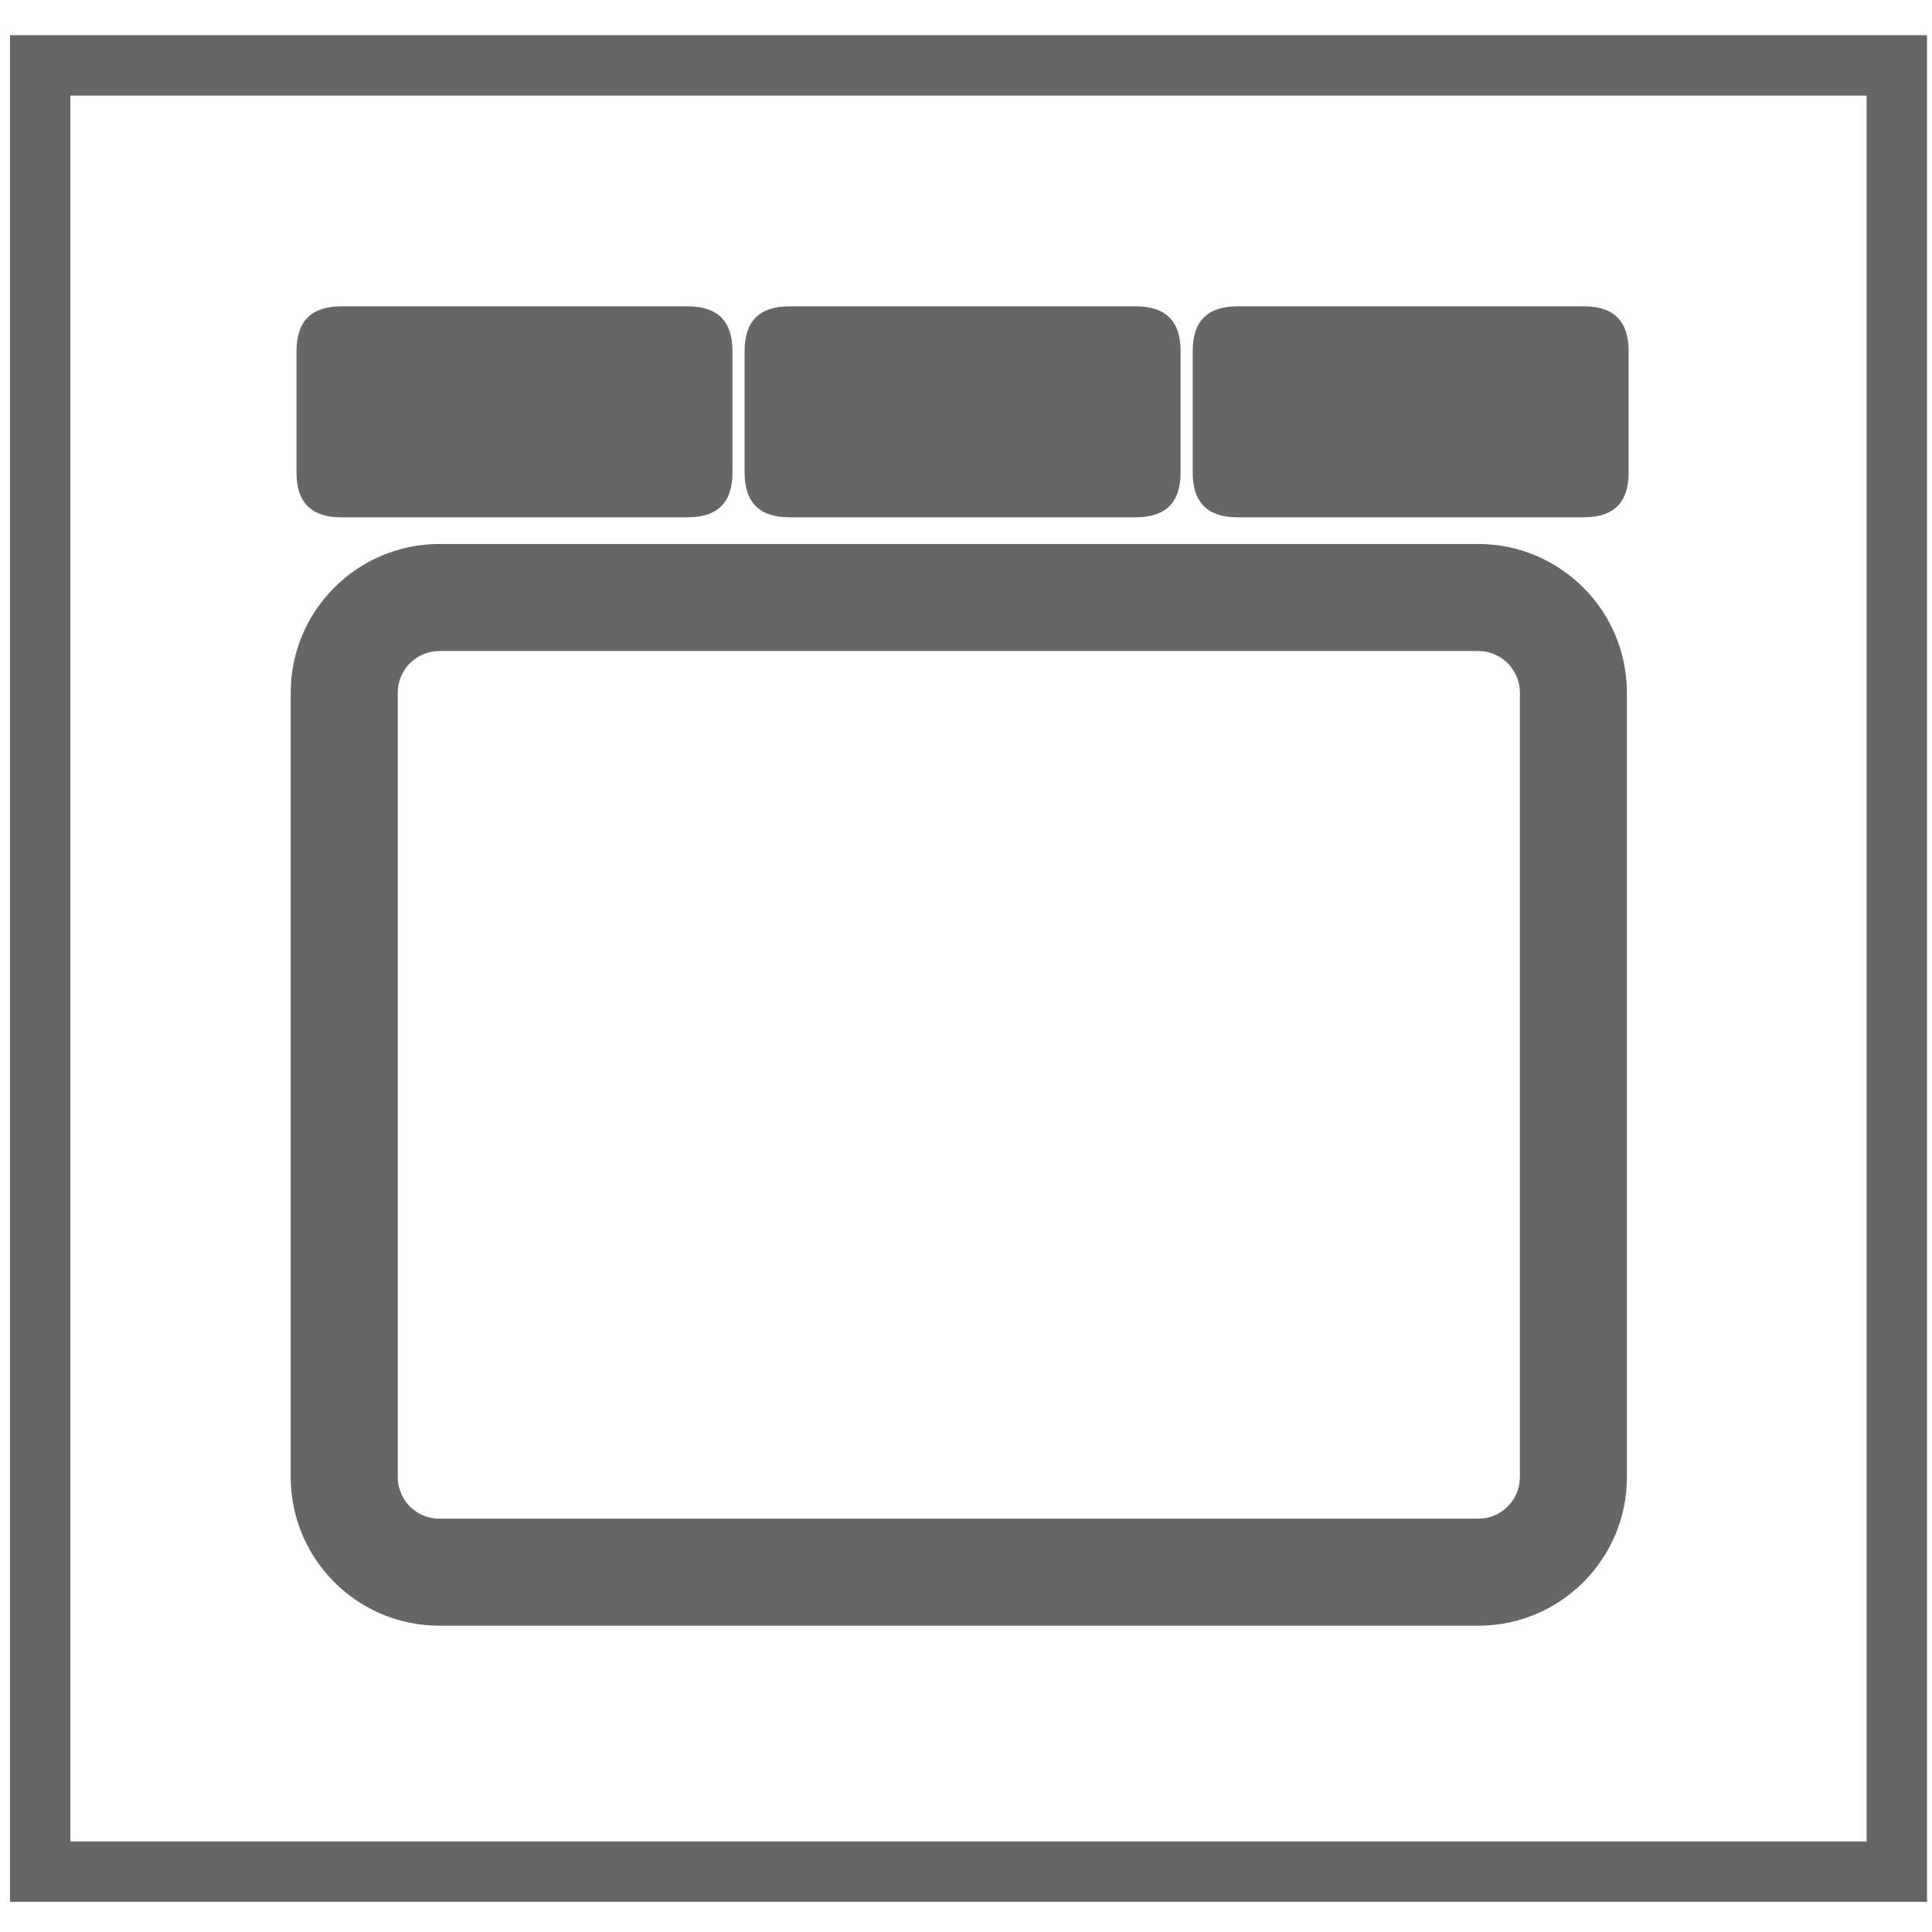
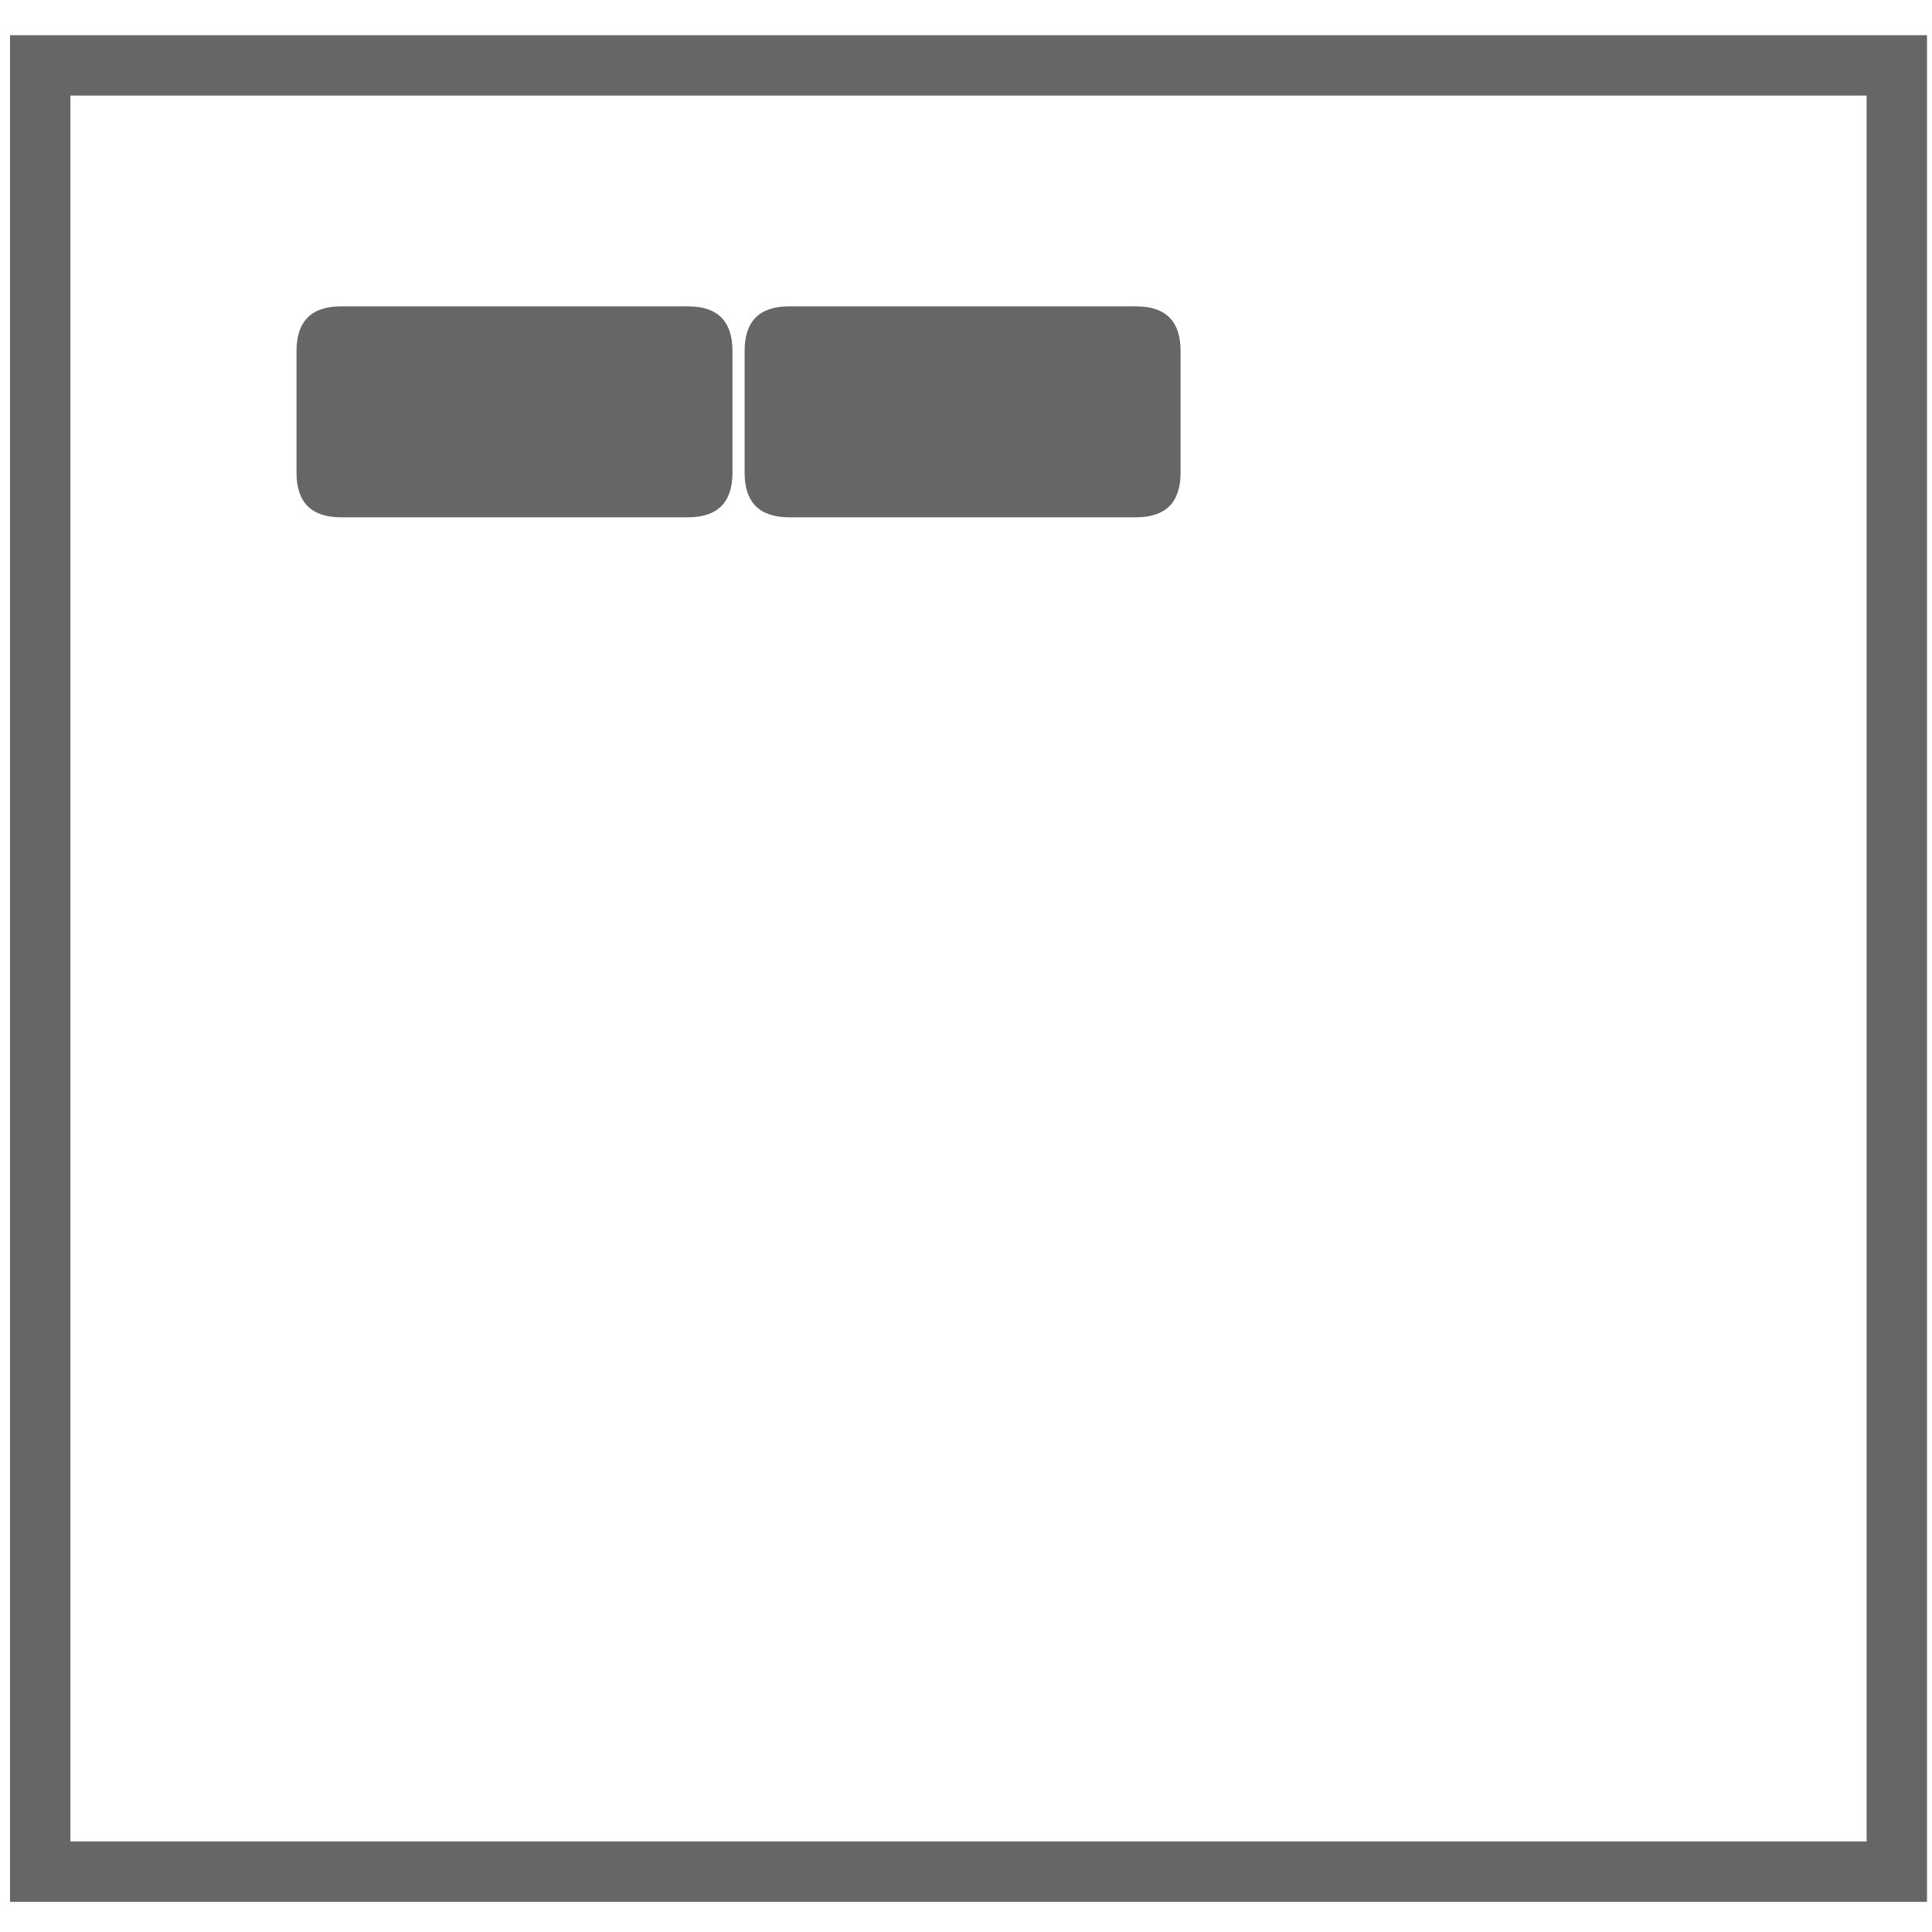
<svg xmlns="http://www.w3.org/2000/svg" version="1.1" id="图层_1" x="0px" y="0px" width="32px" height="32px" viewBox="0 0 32 32" enable-background="new 0 0 32 32" xml:space="preserve">
  <rect x="0.666" y="1.083" fill="none" stroke="#666666" stroke-miterlimit="10" width="30.751" height="29.917" />
  <g>
-     <path fill="#666666" d="M24.486,26.927H7.277c-1.359-0.001-2.461-1.103-2.462-2.461V11.473c0-1.359,1.103-2.461,2.462-2.463h17.209   c1.358,0.002,2.46,1.104,2.461,2.463v12.993C26.946,25.824,25.845,26.926,24.486,26.927L24.486,26.927z M7.277,10.783   c-0.381,0-0.689,0.309-0.689,0.69v12.993c0,0.38,0.308,0.688,0.689,0.688h17.209c0.38,0,0.688-0.309,0.688-0.688V11.473   c0-0.381-0.309-0.69-0.688-0.69H7.277z M7.277,10.783" />
    <path fill="#666666" d="M5.649,5.074h5.744c0.493,0,0.739,0.246,0.739,0.739v2.016c0,0.492-0.246,0.739-0.739,0.739H5.649   c-0.492,0-0.738-0.247-0.738-0.739V5.813C4.912,5.32,5.158,5.074,5.649,5.074L5.649,5.074z M5.649,5.074" />
    <path fill="#666666" d="M13.072,5.074h5.744c0.492,0,0.738,0.246,0.738,0.739v2.016c0,0.492-0.246,0.739-0.738,0.739h-5.744   c-0.493,0-0.739-0.247-0.739-0.739V5.813C12.333,5.32,12.579,5.074,13.072,5.074L13.072,5.074z M13.072,5.074" />
-     <path fill="#666666" d="M20.493,5.074h5.744c0.493,0,0.738,0.246,0.738,0.739v2.016c0,0.492-0.245,0.739-0.738,0.739h-5.744   c-0.492,0-0.738-0.247-0.738-0.739V5.813C19.755,5.32,20.001,5.074,20.493,5.074L20.493,5.074z M20.493,5.074" />
  </g>
</svg>